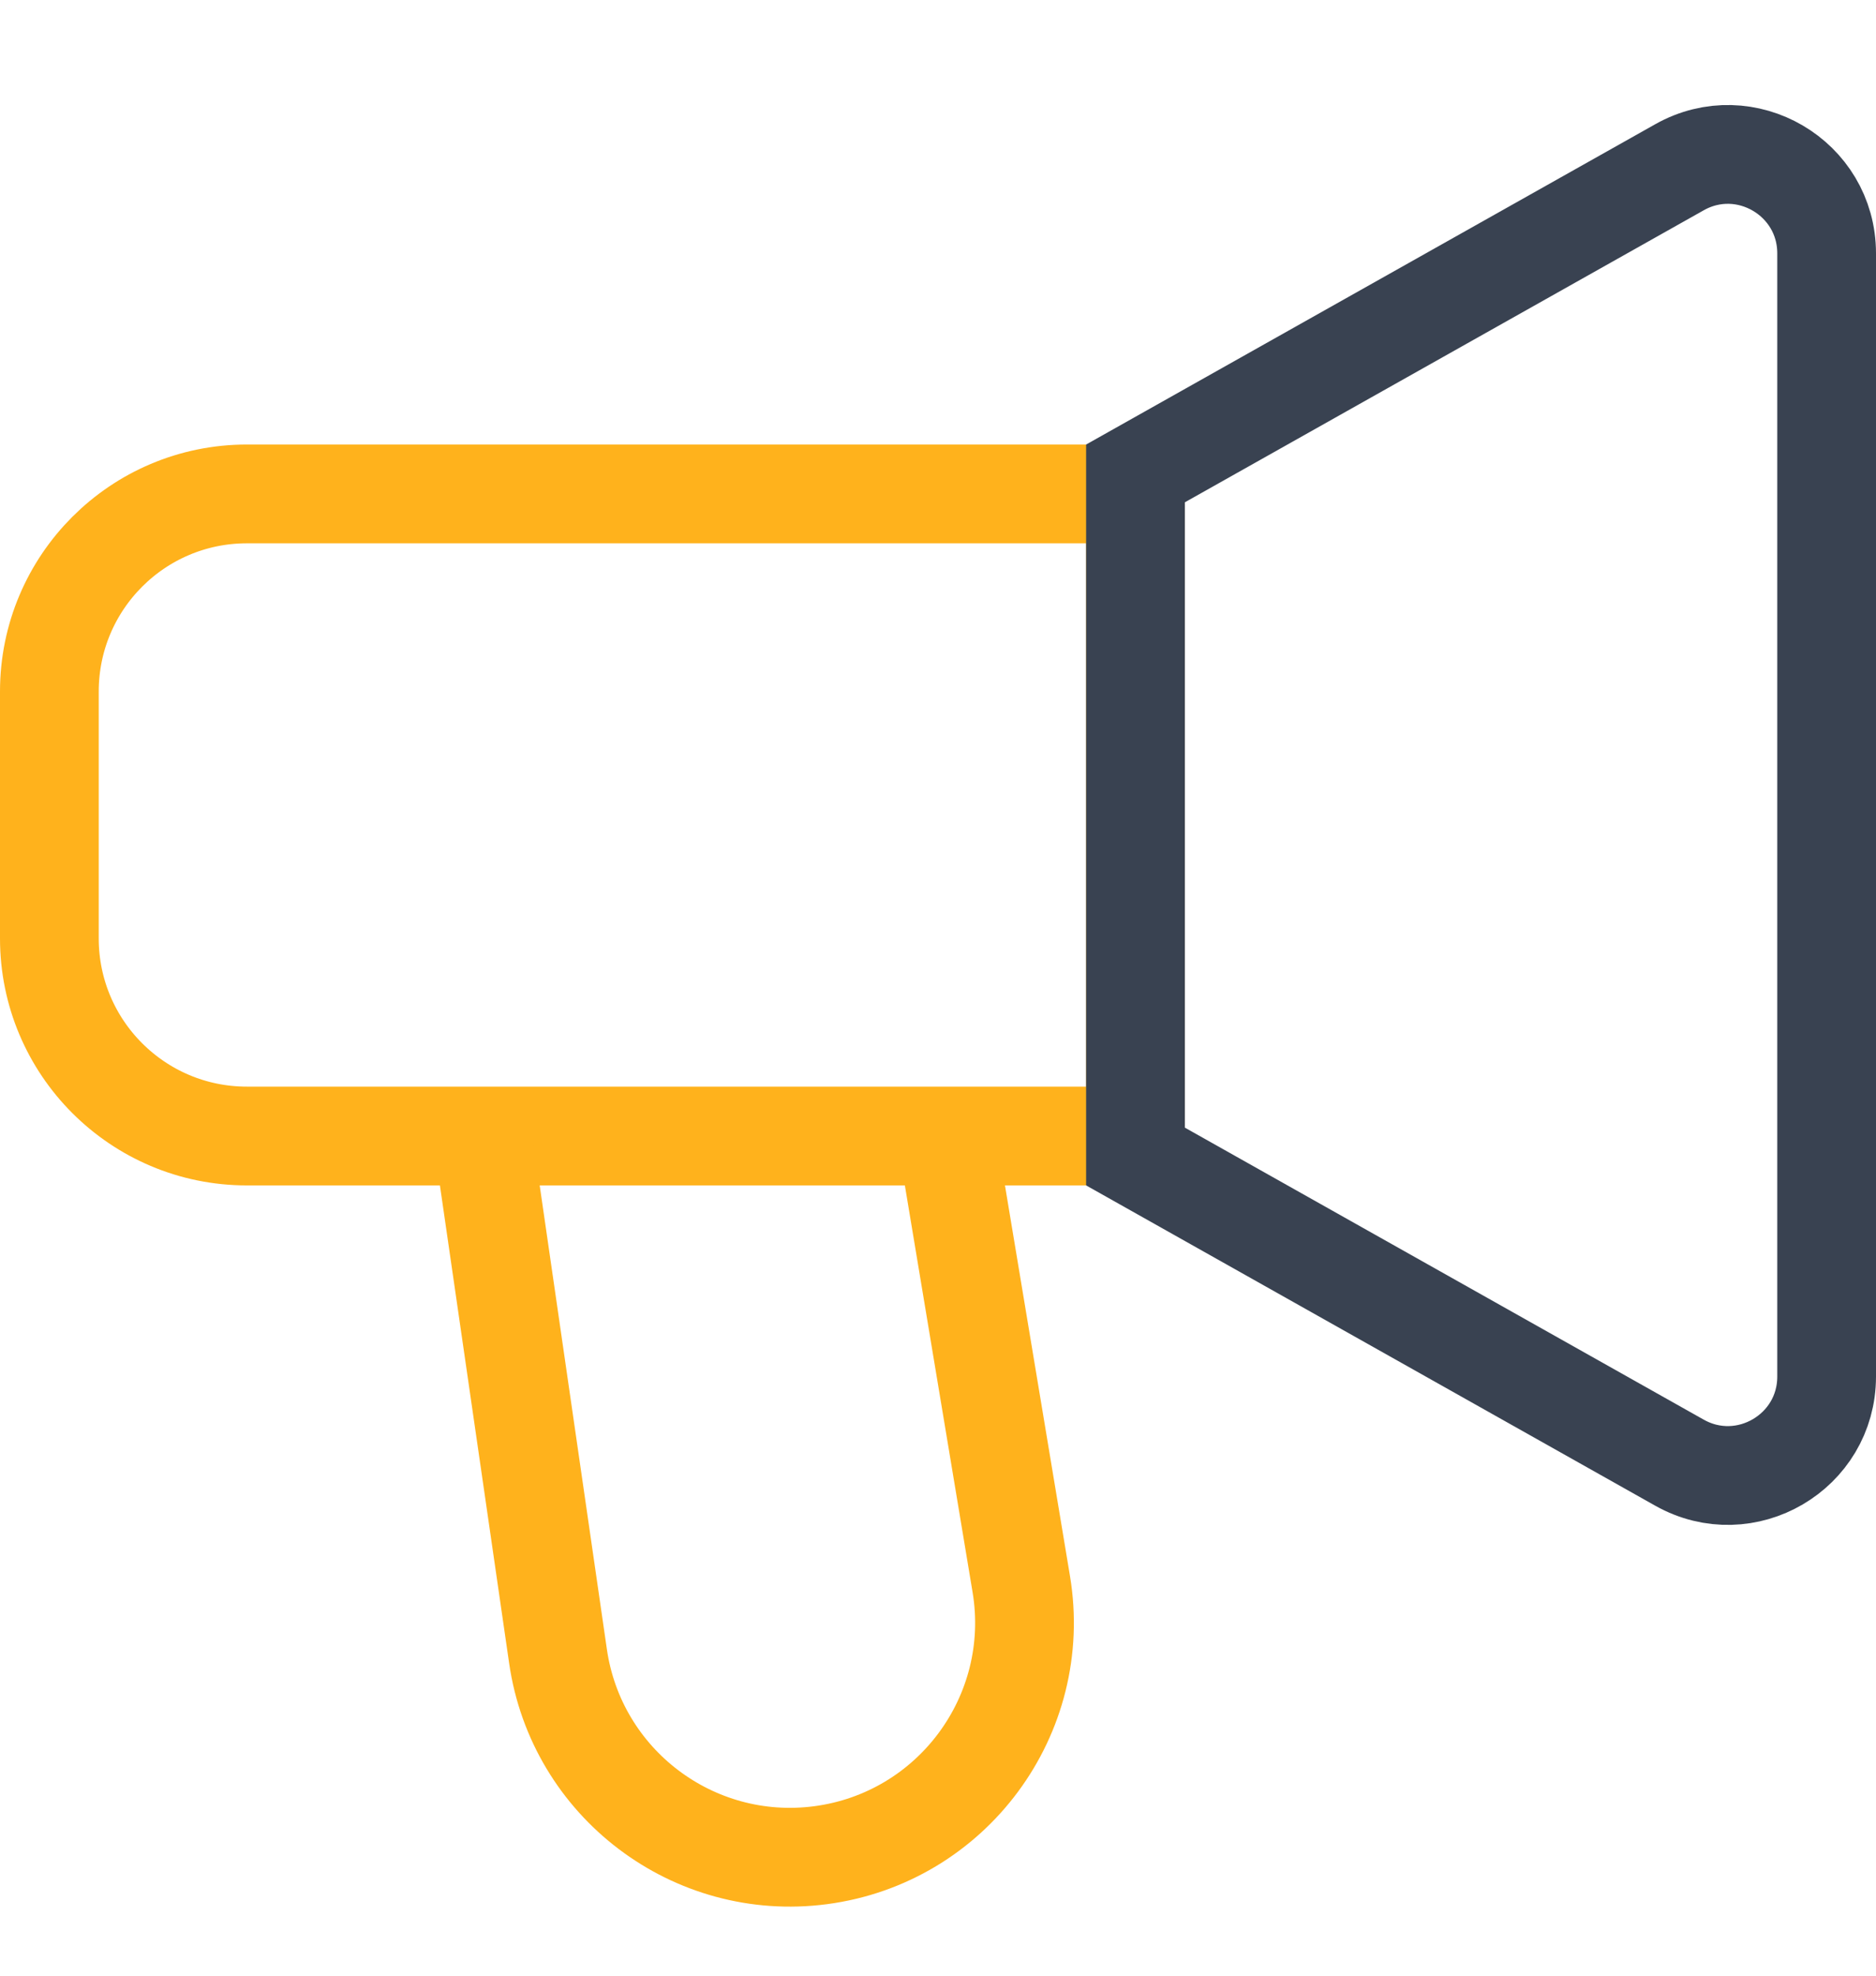
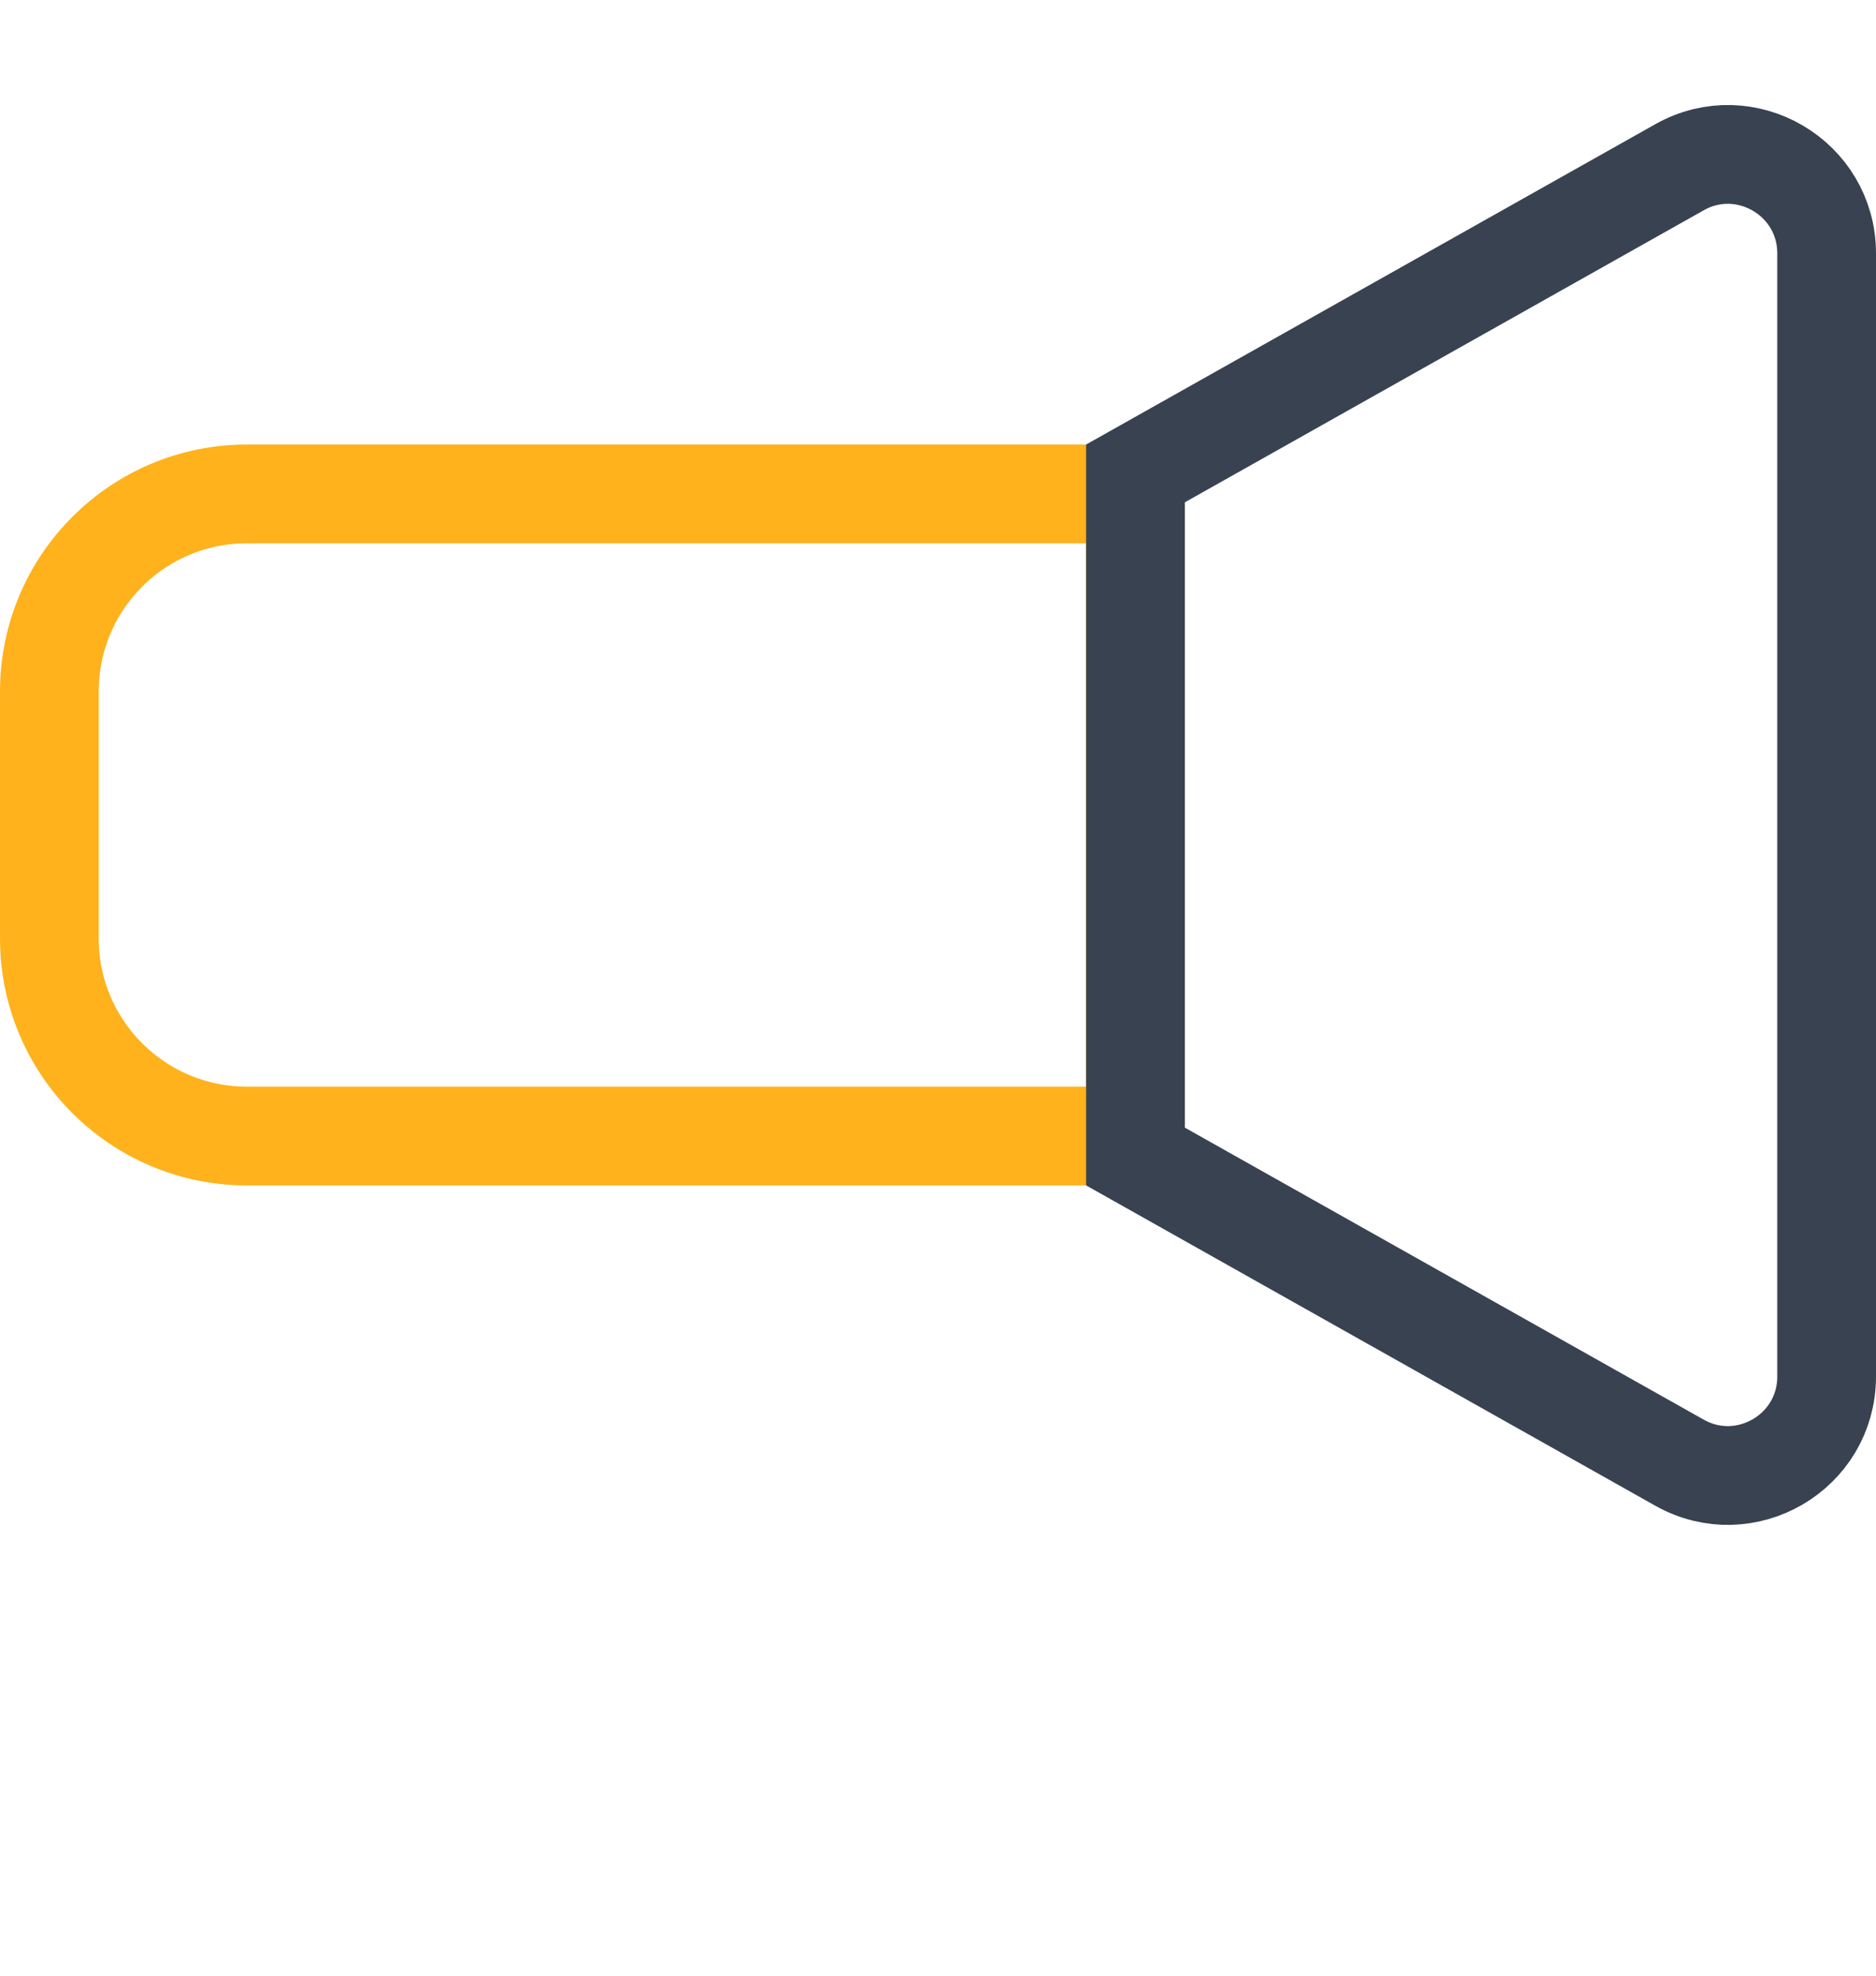
<svg xmlns="http://www.w3.org/2000/svg" width="38" height="40" viewBox="0 0 38 40" fill="none">
  <path d="M5 10H23V23H5C2.791 23 1 21.209 1 19V14C1 11.791 2.791 10 5 10Z" stroke="#FFB21C" stroke-width="2" />
  <path d="M23 23.415V9.585L34.02 3.386C35.353 2.636 37 3.6 37 5.13V27.87C37 29.4 35.353 30.363 34.02 29.614L23 23.415Z" stroke="#394251" stroke-width="2" />
-   <path d="M9.762 22.9L11.303 33.533C11.675 36.104 14.045 37.899 16.62 37.561V37.561C19.284 37.211 21.128 34.723 20.687 32.073L19.183 23.041" stroke="#FFB21C" stroke-width="2" />
</svg>